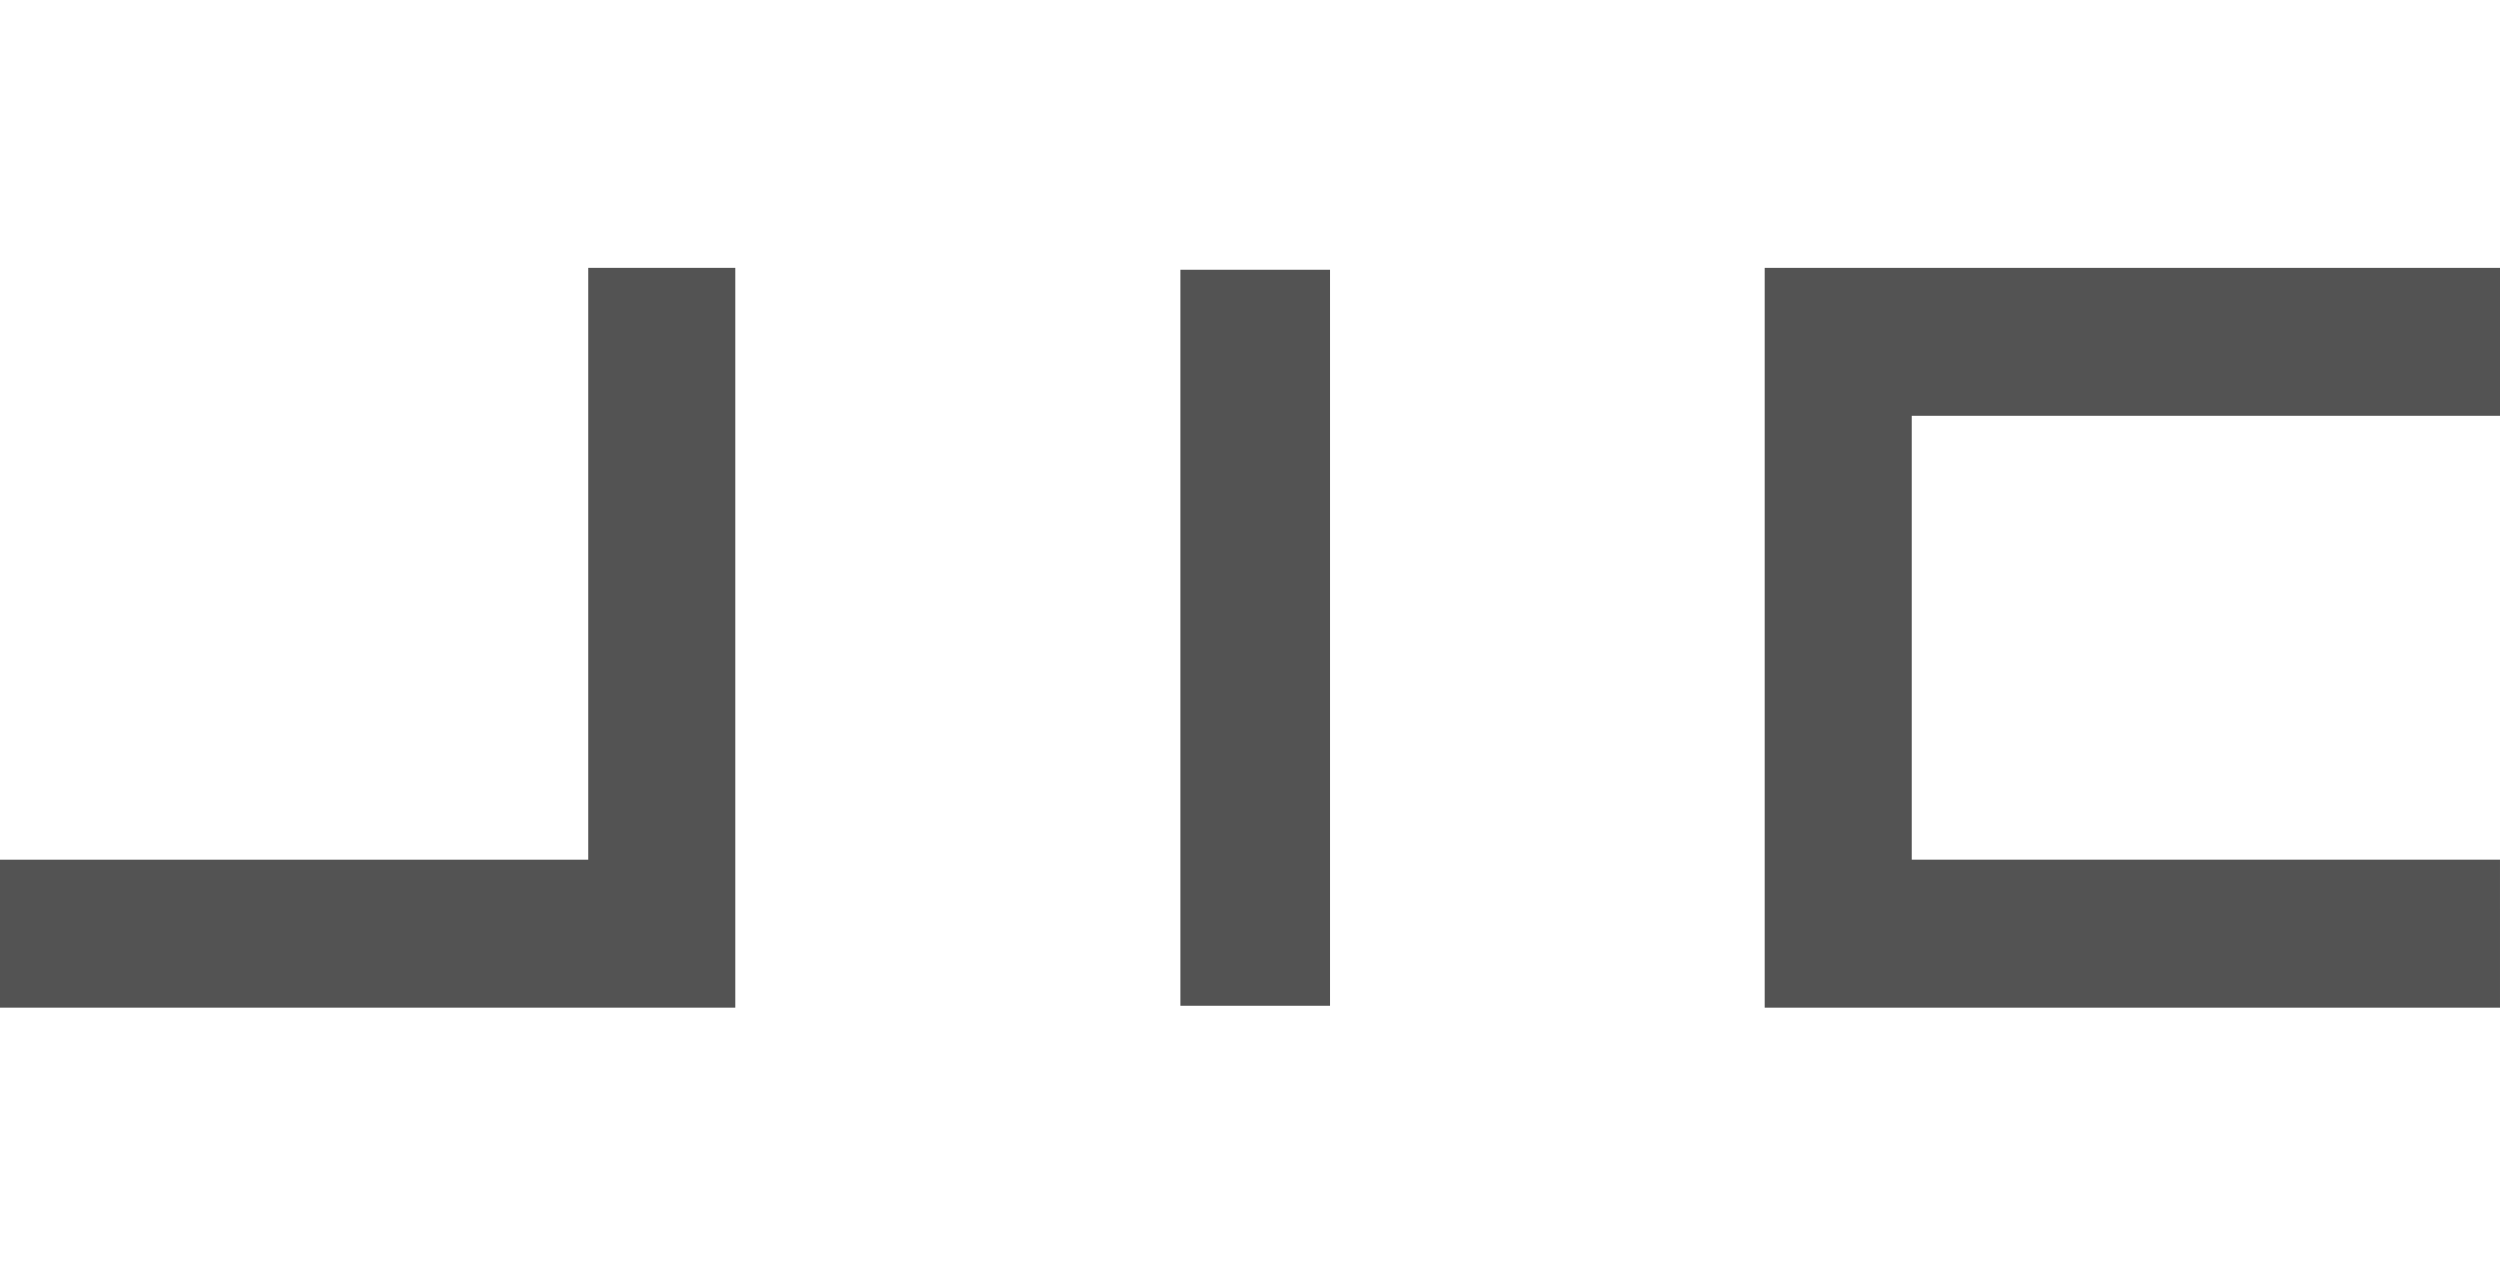
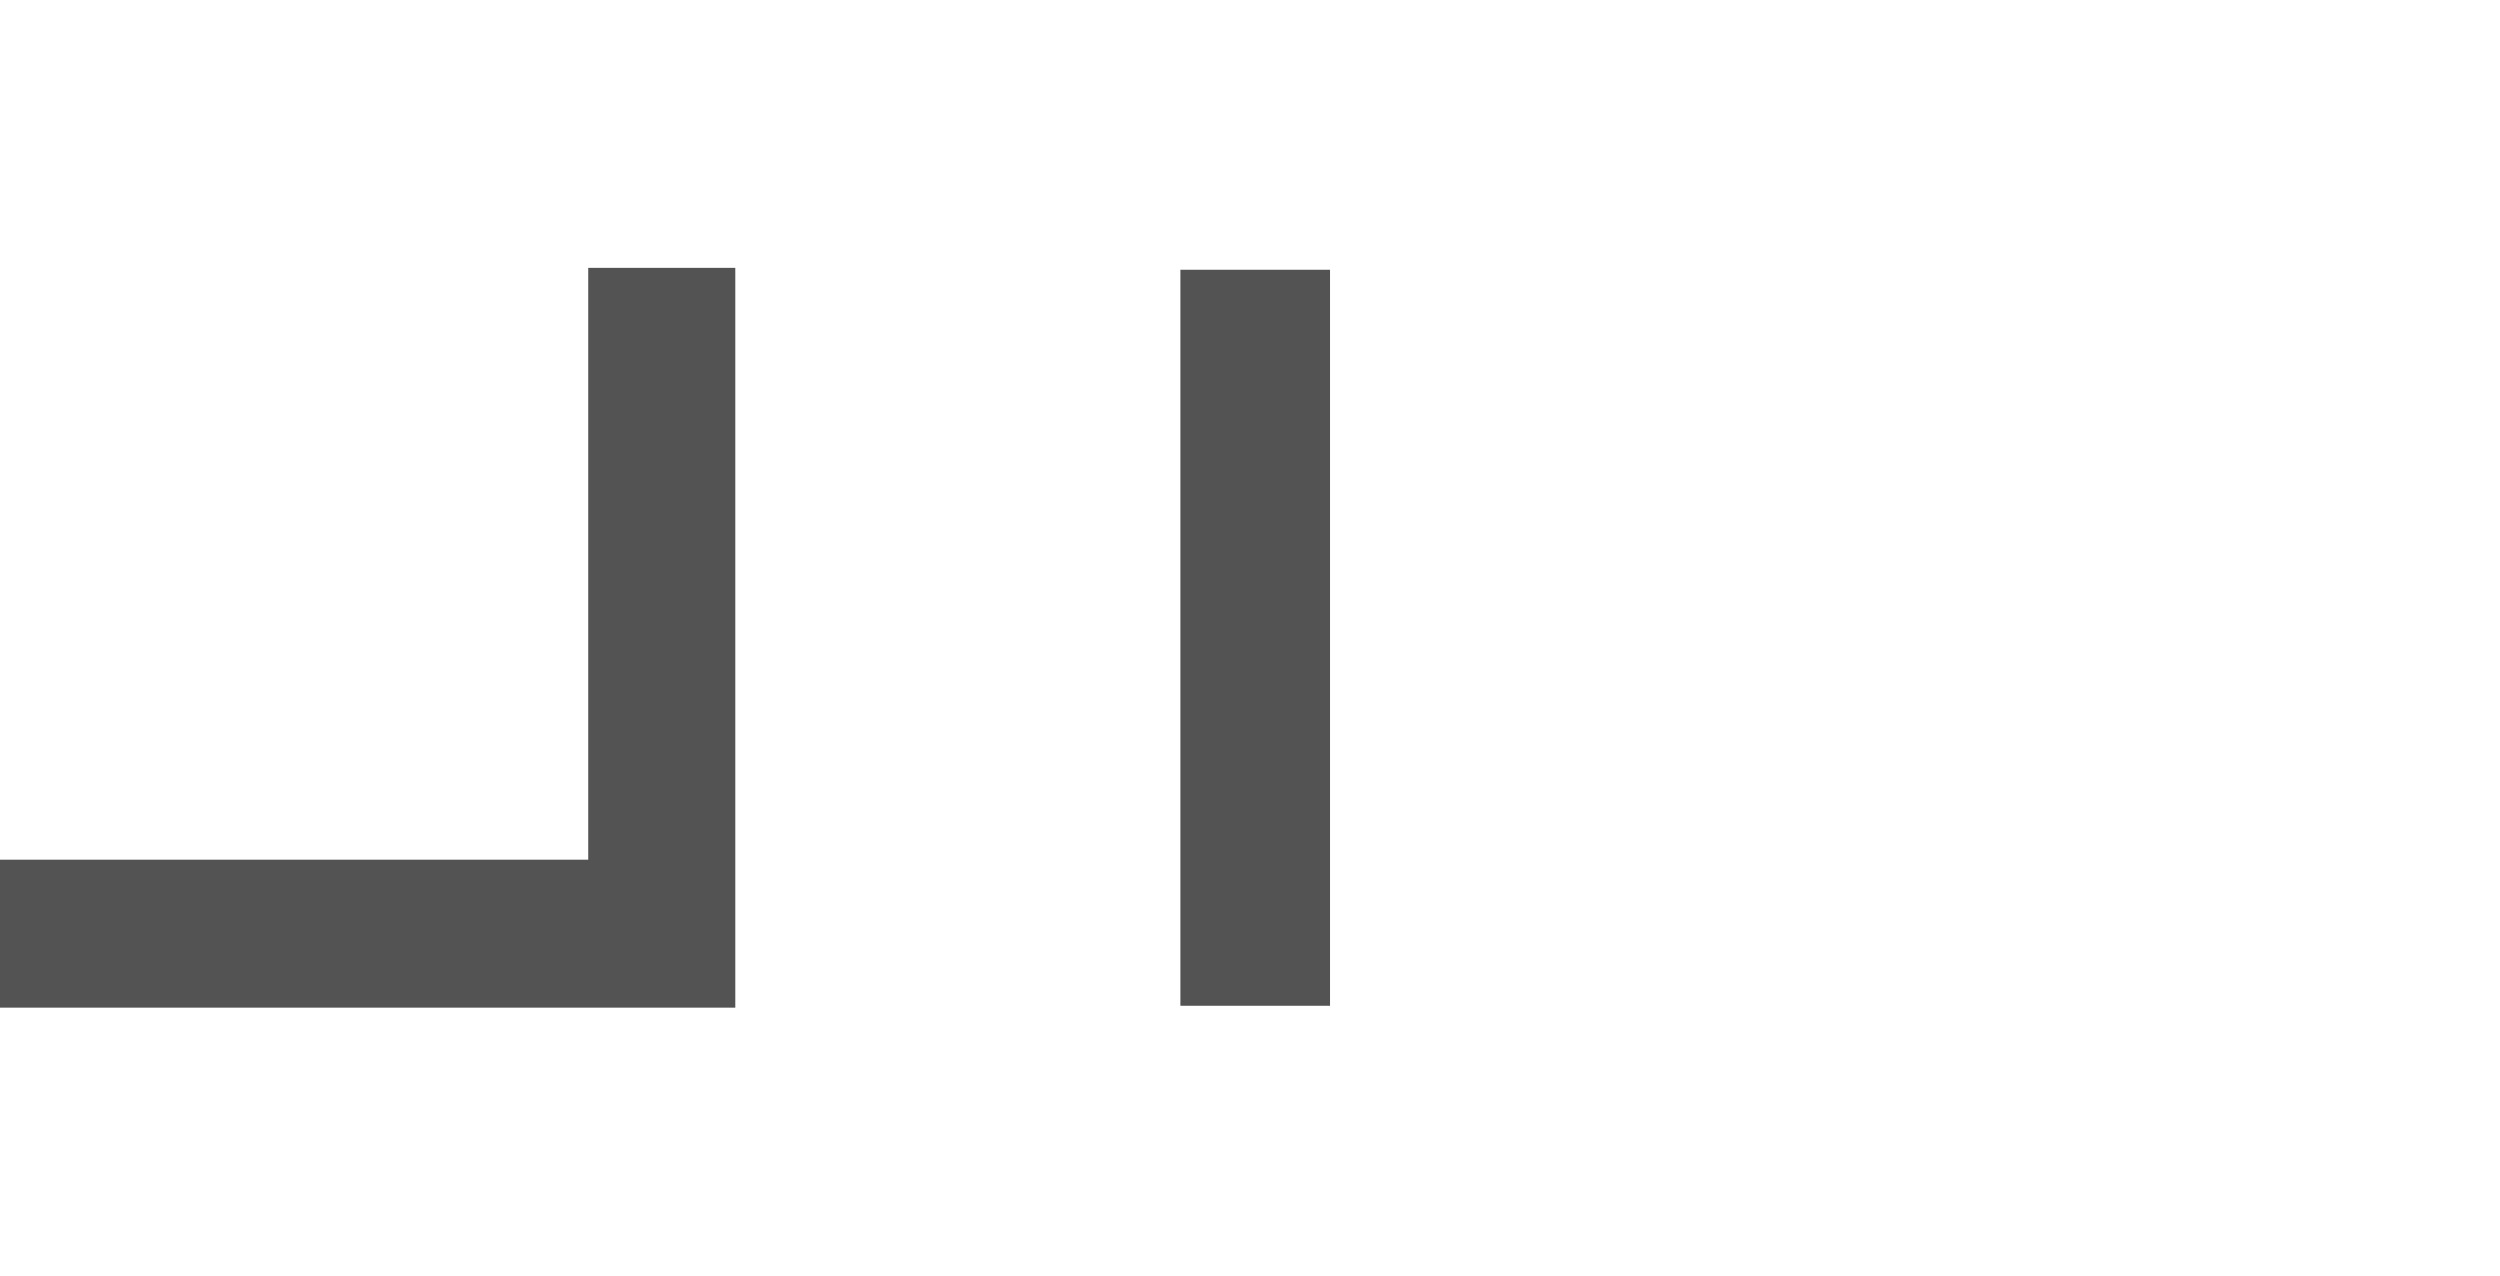
<svg xmlns="http://www.w3.org/2000/svg" width="196" height="100" viewBox="0 0 196 100" fill="none">
  <path d="M57.647 79H0V67.4H46.118V21H57.647V79Z" fill="#535353" />
  <path d="M92.543 78.852V21.149H104.274V78.852H92.543Z" fill="#535353" />
-   <path d="M196 79H138.352V21H196V32.599H149.881V67.4H195.999L196 79Z" fill="#535353" />
</svg>